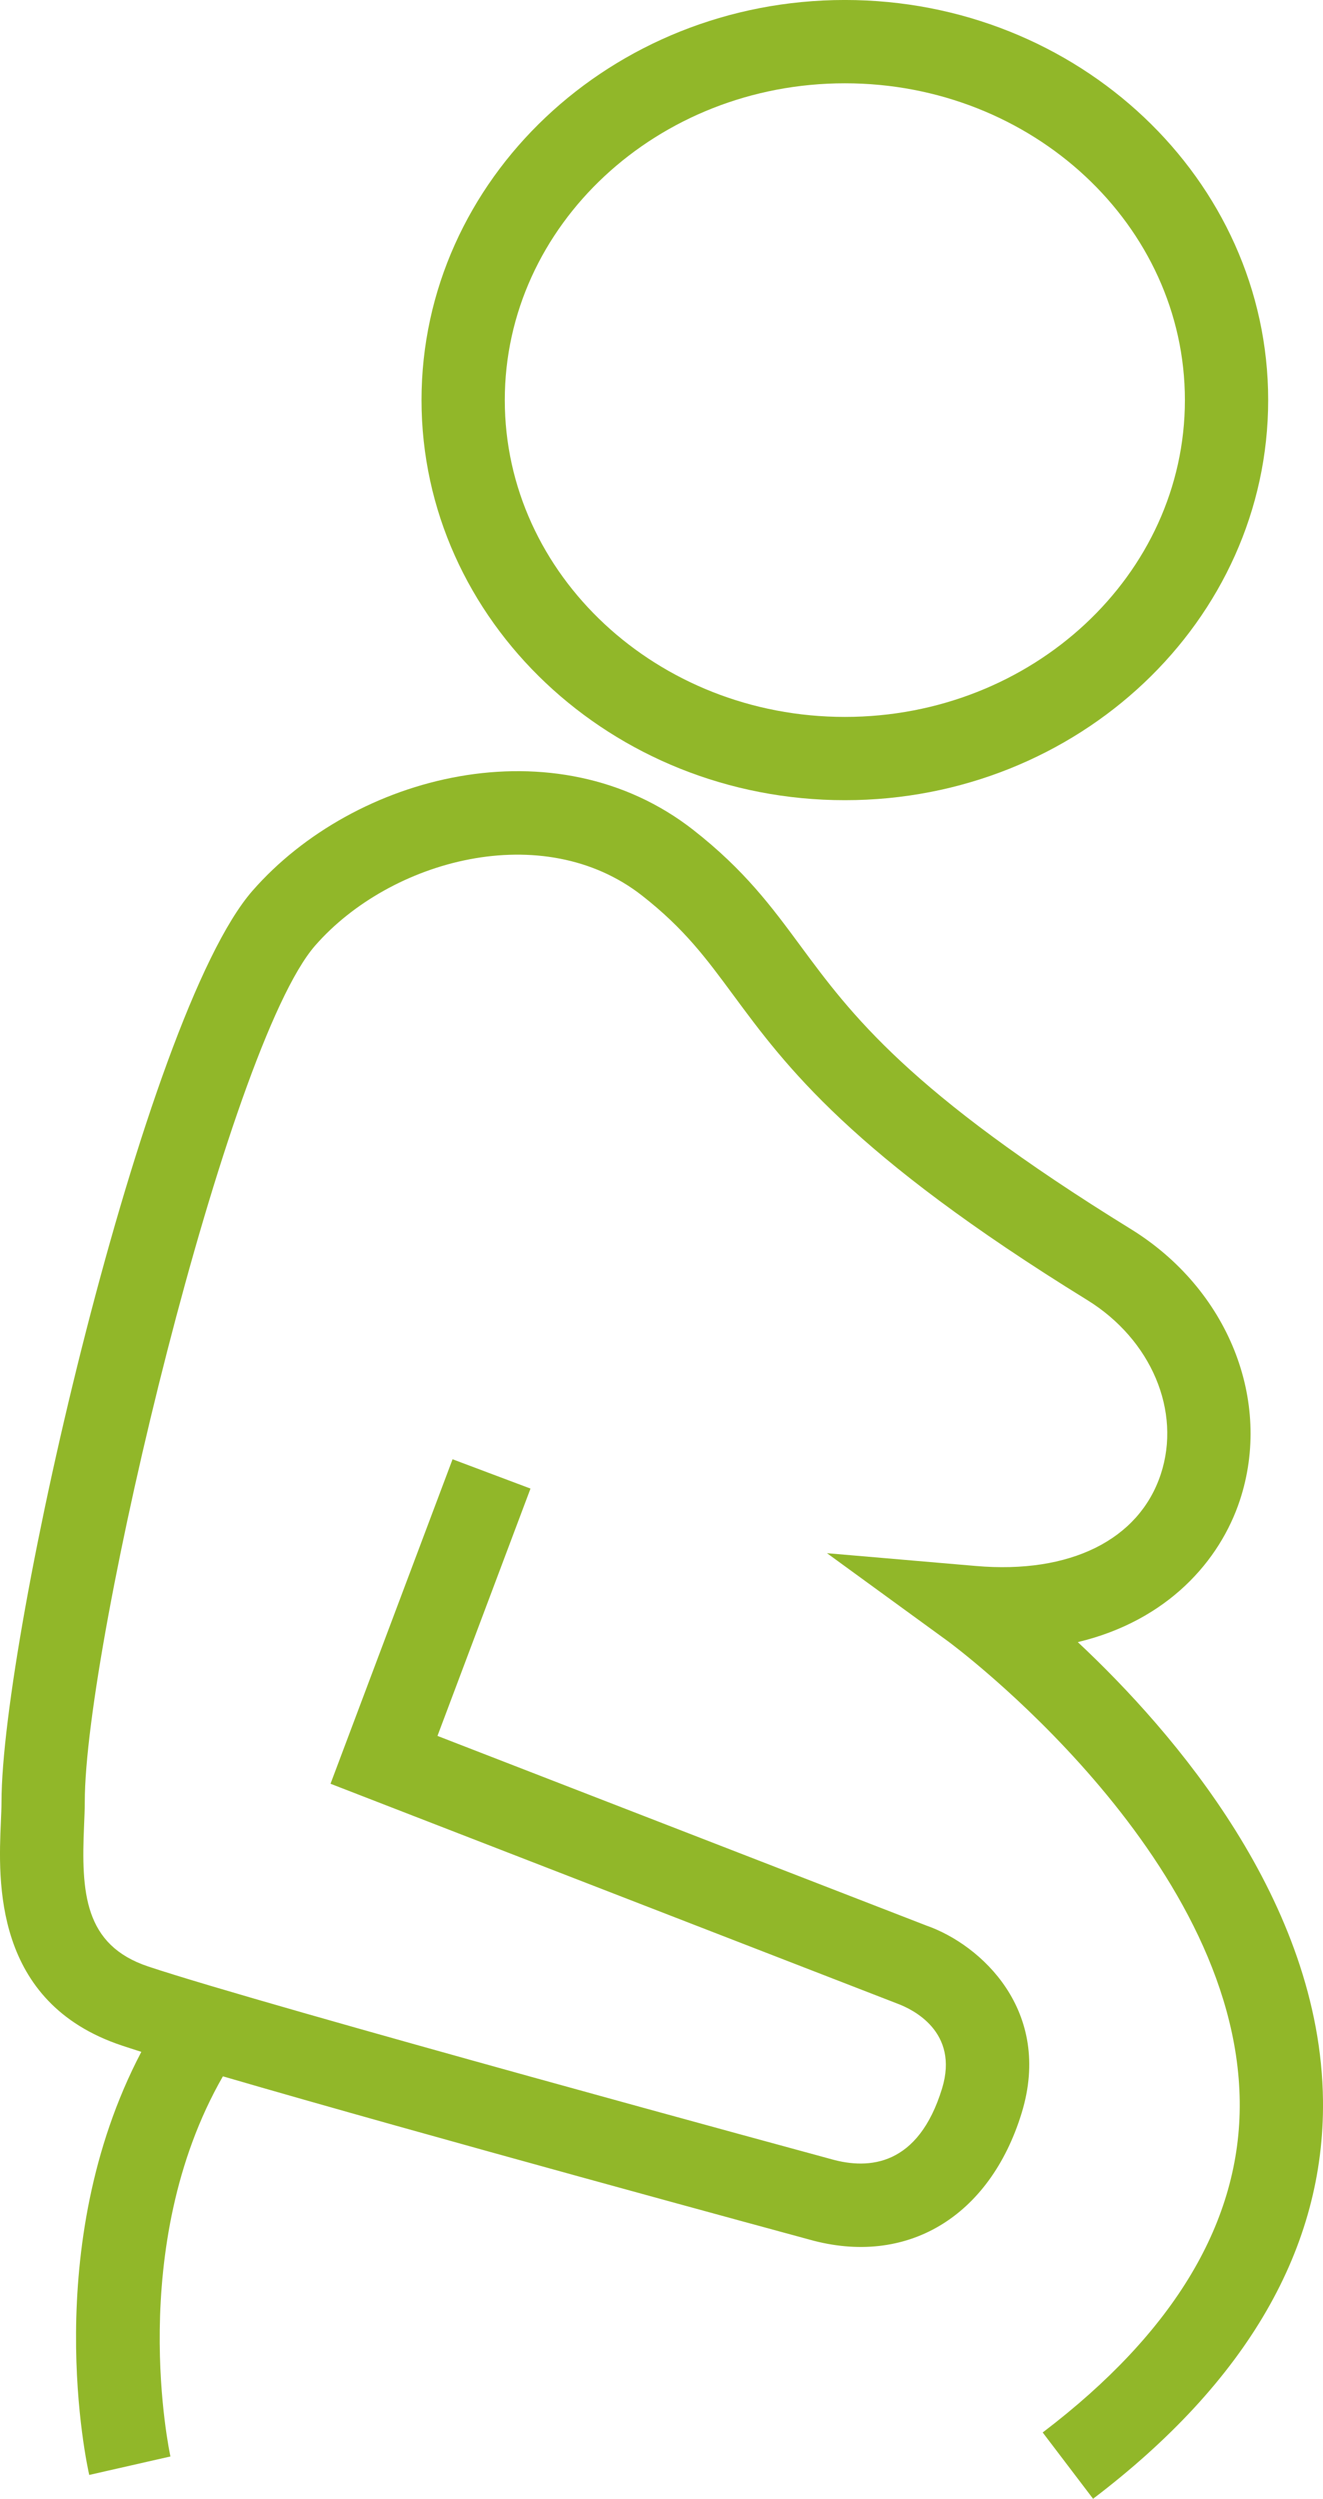
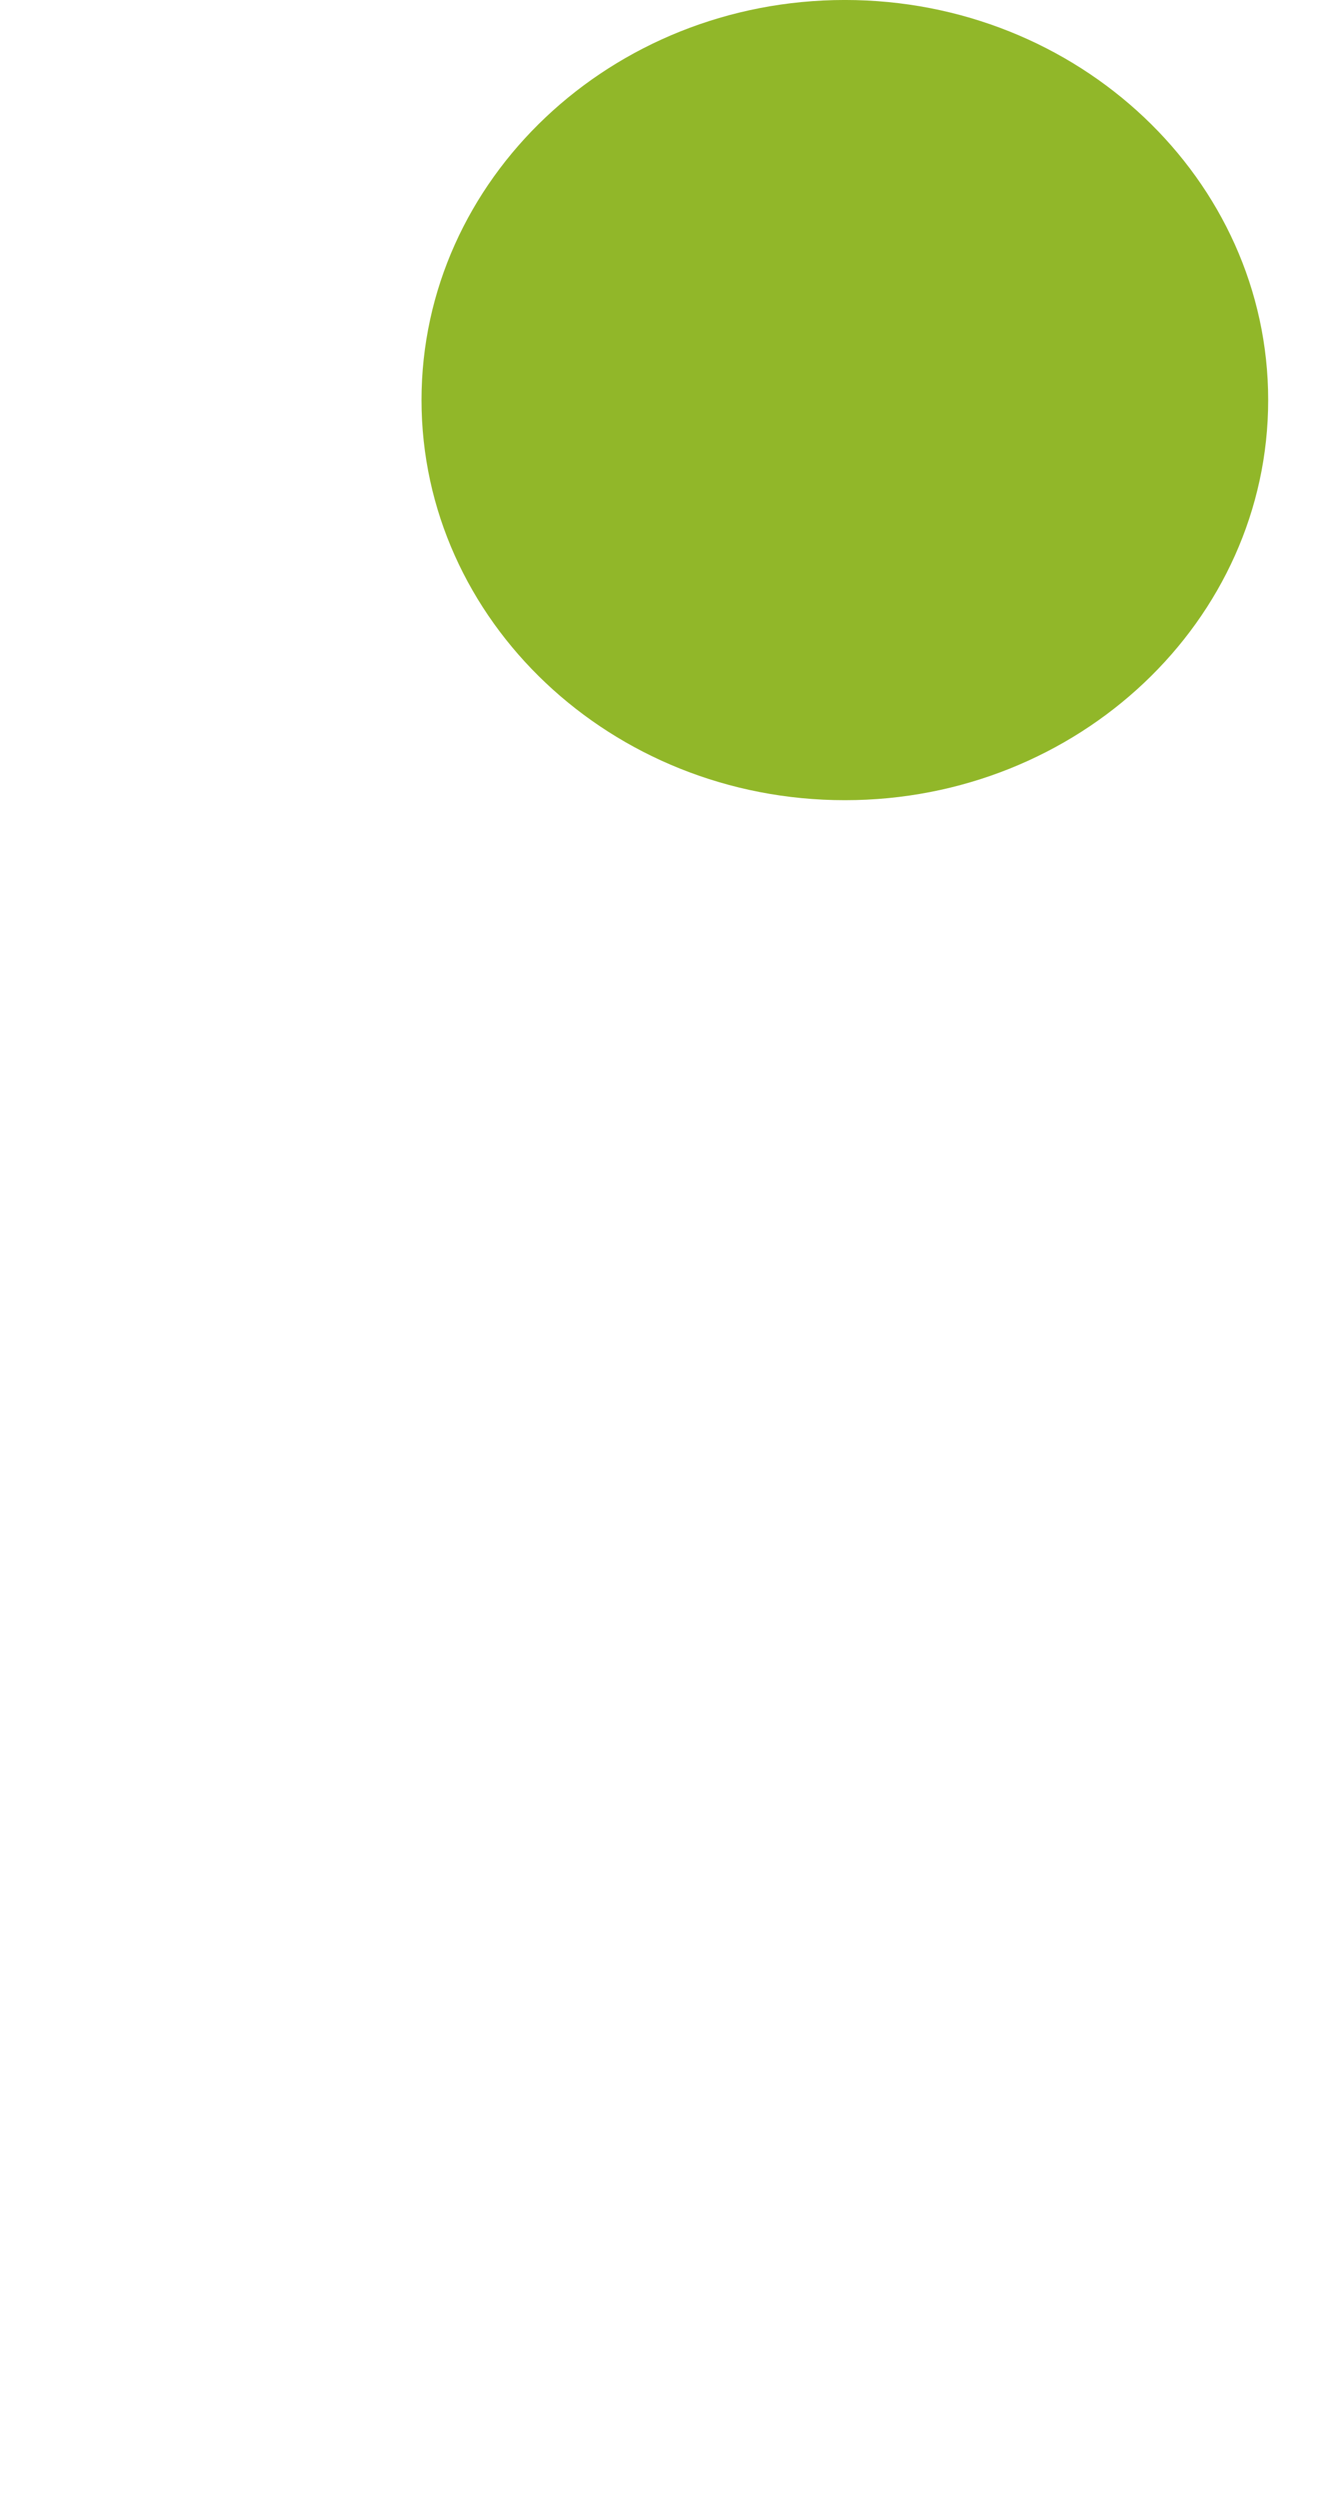
<svg xmlns="http://www.w3.org/2000/svg" id="Ebene_2" width="79.439" height="150.001" viewBox="0 0 79.439 150.001">
  <defs>
    <style>.cls-1{fill:#91b729;}</style>
  </defs>
  <g id="Ebene_1-2">
    <g>
-       <path class="cls-1" d="M50.731,48.035c14.015,0,25.416-10.774,25.416-24.019,0-13.243-11.401-24.017-25.416-24.017-14.018,0-25.421,10.773-25.421,24.017,0,13.244,11.403,24.019,25.421,24.019Zm0-43.035c11.258,0,20.416,8.531,20.416,19.017,0,10.487-9.158,19.019-20.416,19.019-11.26,0-20.421-8.531-20.421-19.019,0-10.485,9.161-19.017,20.421-19.017Z" />
-       <path class="cls-1" d="M64.715,98.575c5.422-1.297,8.54-4.911,9.729-8.504,1.981-5.99-.707-12.688-6.539-16.288-13.379-8.25-16.815-12.905-19.847-17.012-1.721-2.332-3.346-4.534-6.418-6.942-8.271-6.475-20.368-3.346-26.478,3.641C8.635,60.932,.09,98.146,.09,108.18c0,.347-.019,.746-.037,1.183-.154,3.521-.475,10.849,7.265,13.429,.335,.112,.728,.238,1.169,.378-6.147,11.712-3.265,24.803-3.129,25.398l4.876-1.109c-.03-.131-2.73-12.566,3.15-22.819,11.928,3.482,34.093,9.496,35.213,9.799,5.825,1.641,10.825-1.342,12.747-7.593,1.881-6.138-2.438-10.111-5.719-11.256l-29.357-11.385,5.586-14.847-4.68-1.76-7.328,19.479,34.031,13.196c.896,.33,3.737,1.677,2.687,5.104-1.428,4.646-4.385,4.876-6.636,4.24-.339-.092-33.983-9.219-41.028-11.57-3.855-1.285-4.027-4.455-3.852-8.467,.022-.519,.042-.991,.042-1.401,0-9.594,8.576-45.406,13.836-51.419,4.51-5.158,13.68-7.654,19.631-2.995,2.536,1.988,3.834,3.747,5.479,5.975,3.138,4.251,7.042,9.541,21.243,18.298,3.853,2.378,5.669,6.681,4.418,10.463-1.301,3.932-5.439,5.994-11.102,5.503l-8.94-.768,7.257,5.281c.174,.126,17.373,12.814,17.527,27.648,.074,7.151-3.906,13.832-11.831,19.854l3.025,3.98c9.259-7.036,13.903-15.08,13.805-23.905-.133-11.926-8.956-22.121-14.723-27.521Z" />
+       <path class="cls-1" d="M50.731,48.035c14.015,0,25.416-10.774,25.416-24.019,0-13.243-11.401-24.017-25.416-24.017-14.018,0-25.421,10.773-25.421,24.017,0,13.244,11.403,24.019,25.421,24.019Zm0-43.035Z" />
    </g>
  </g>
</svg>